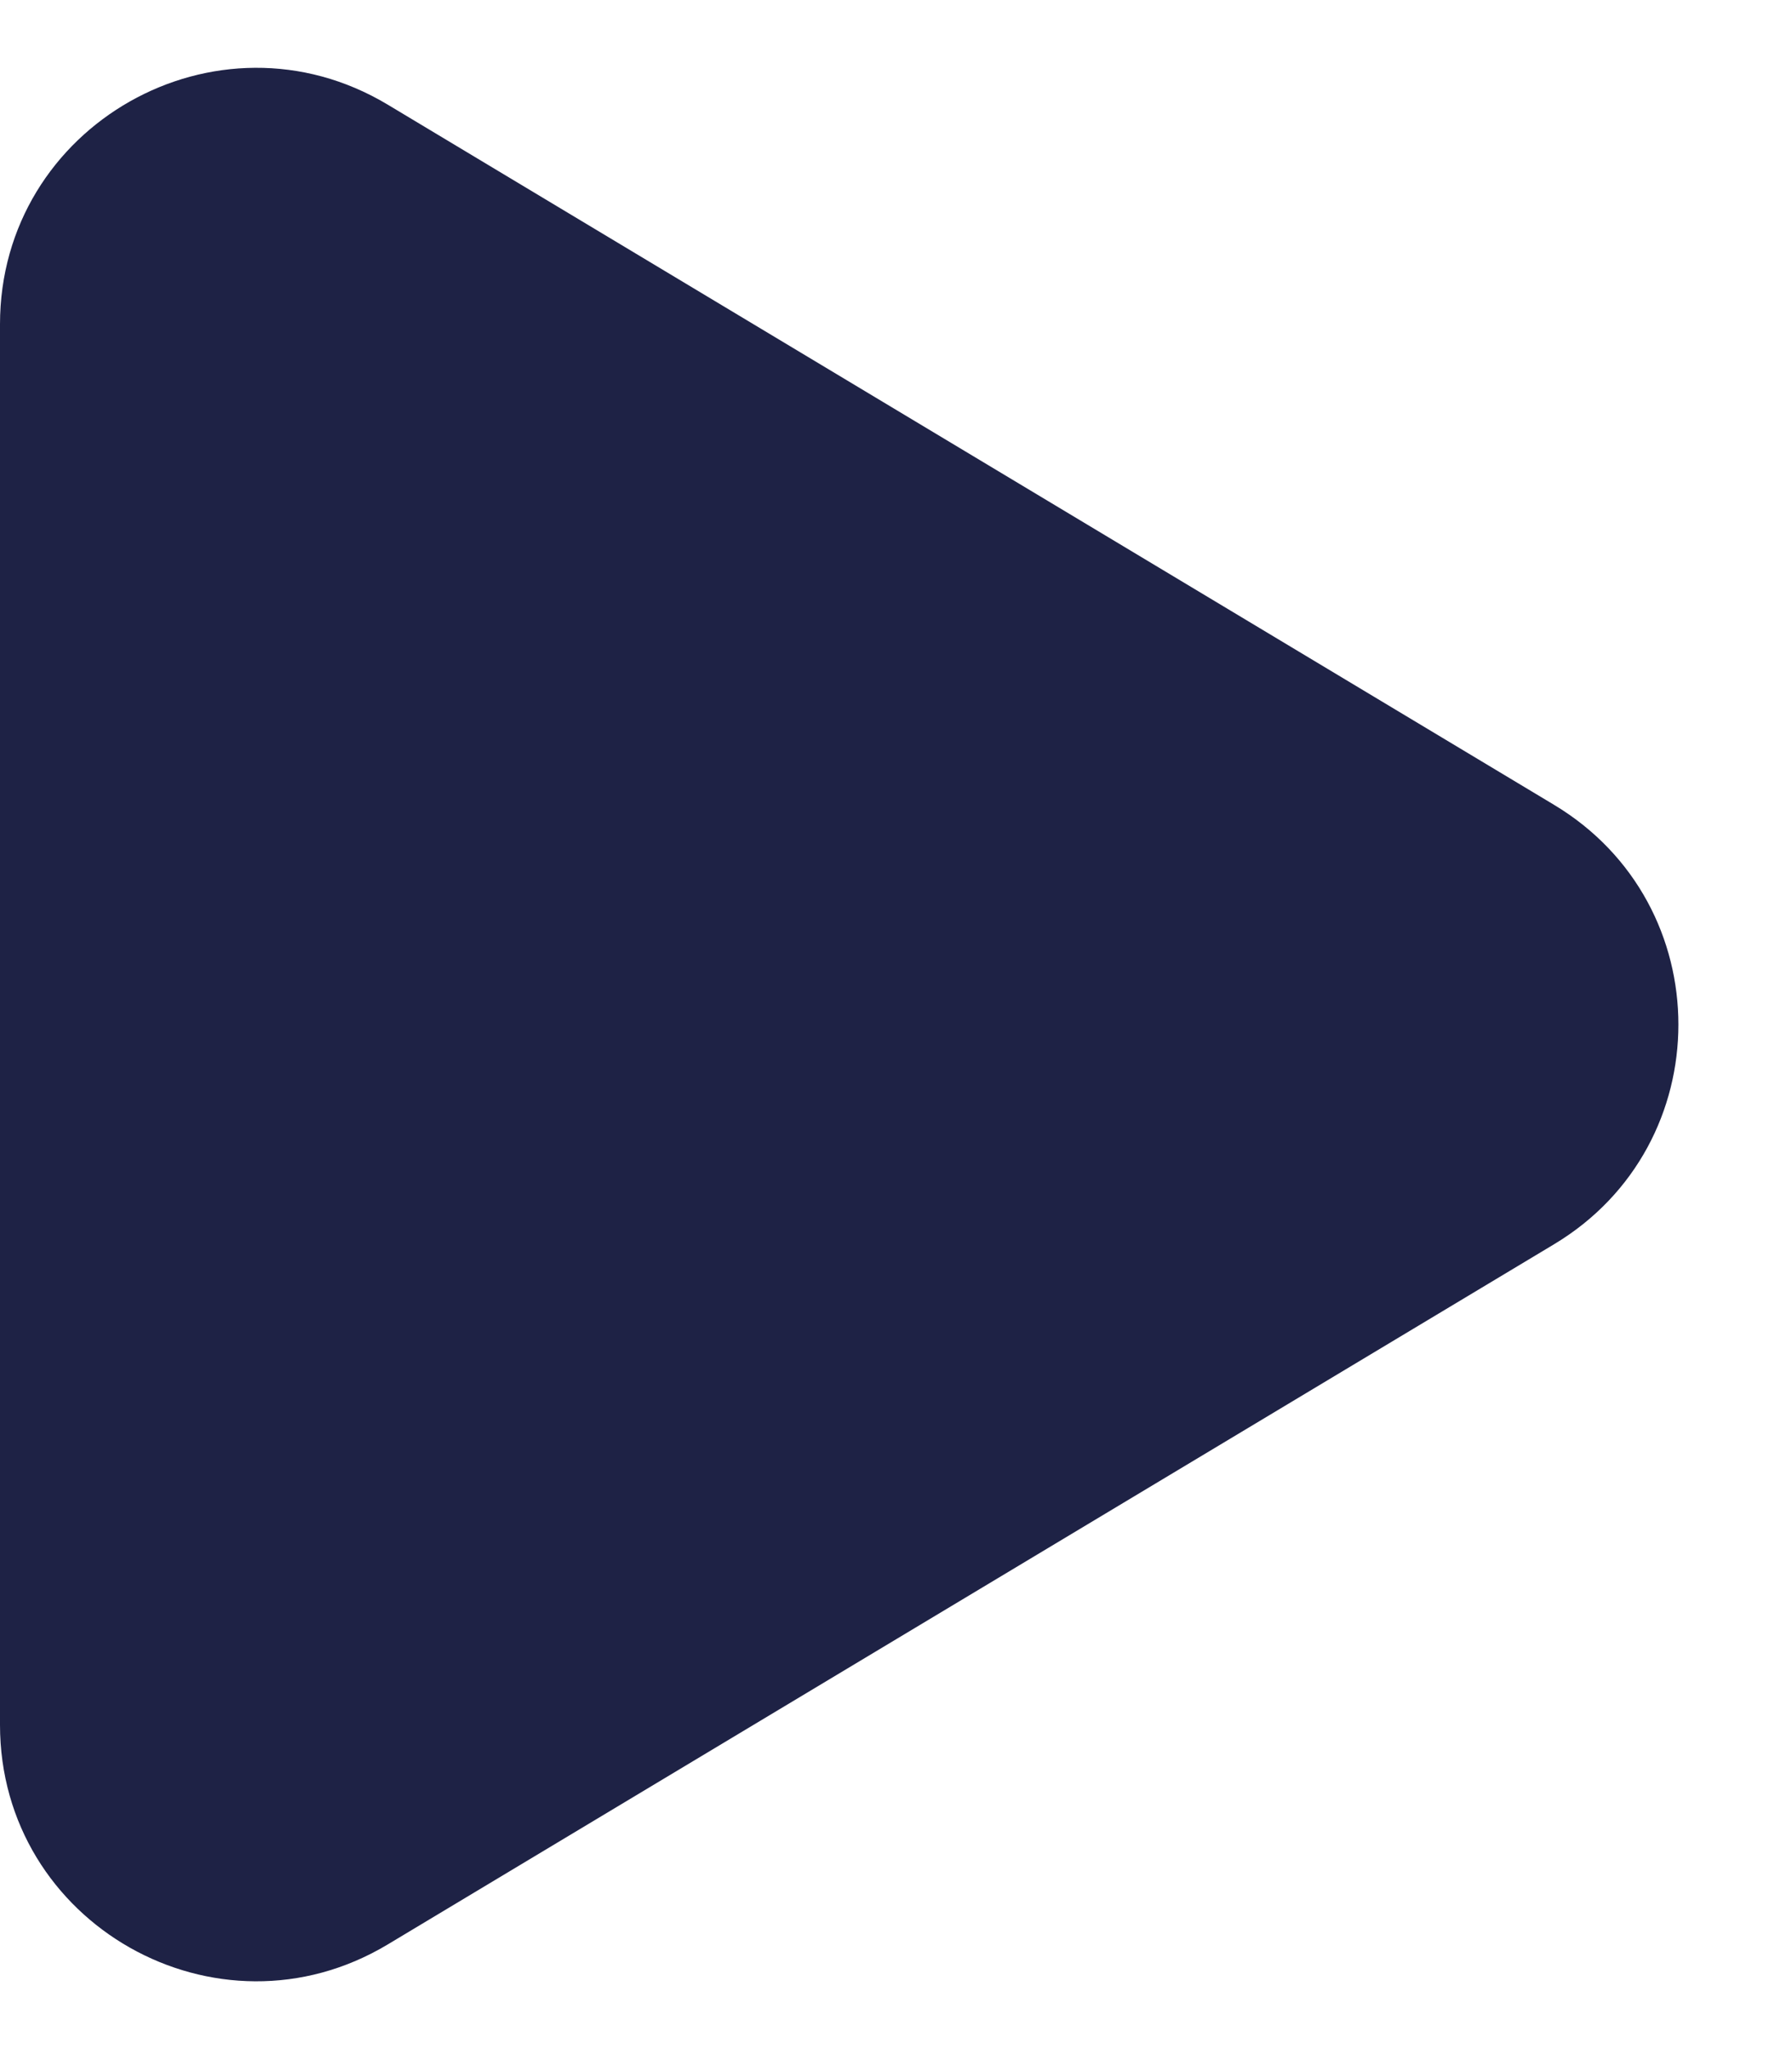
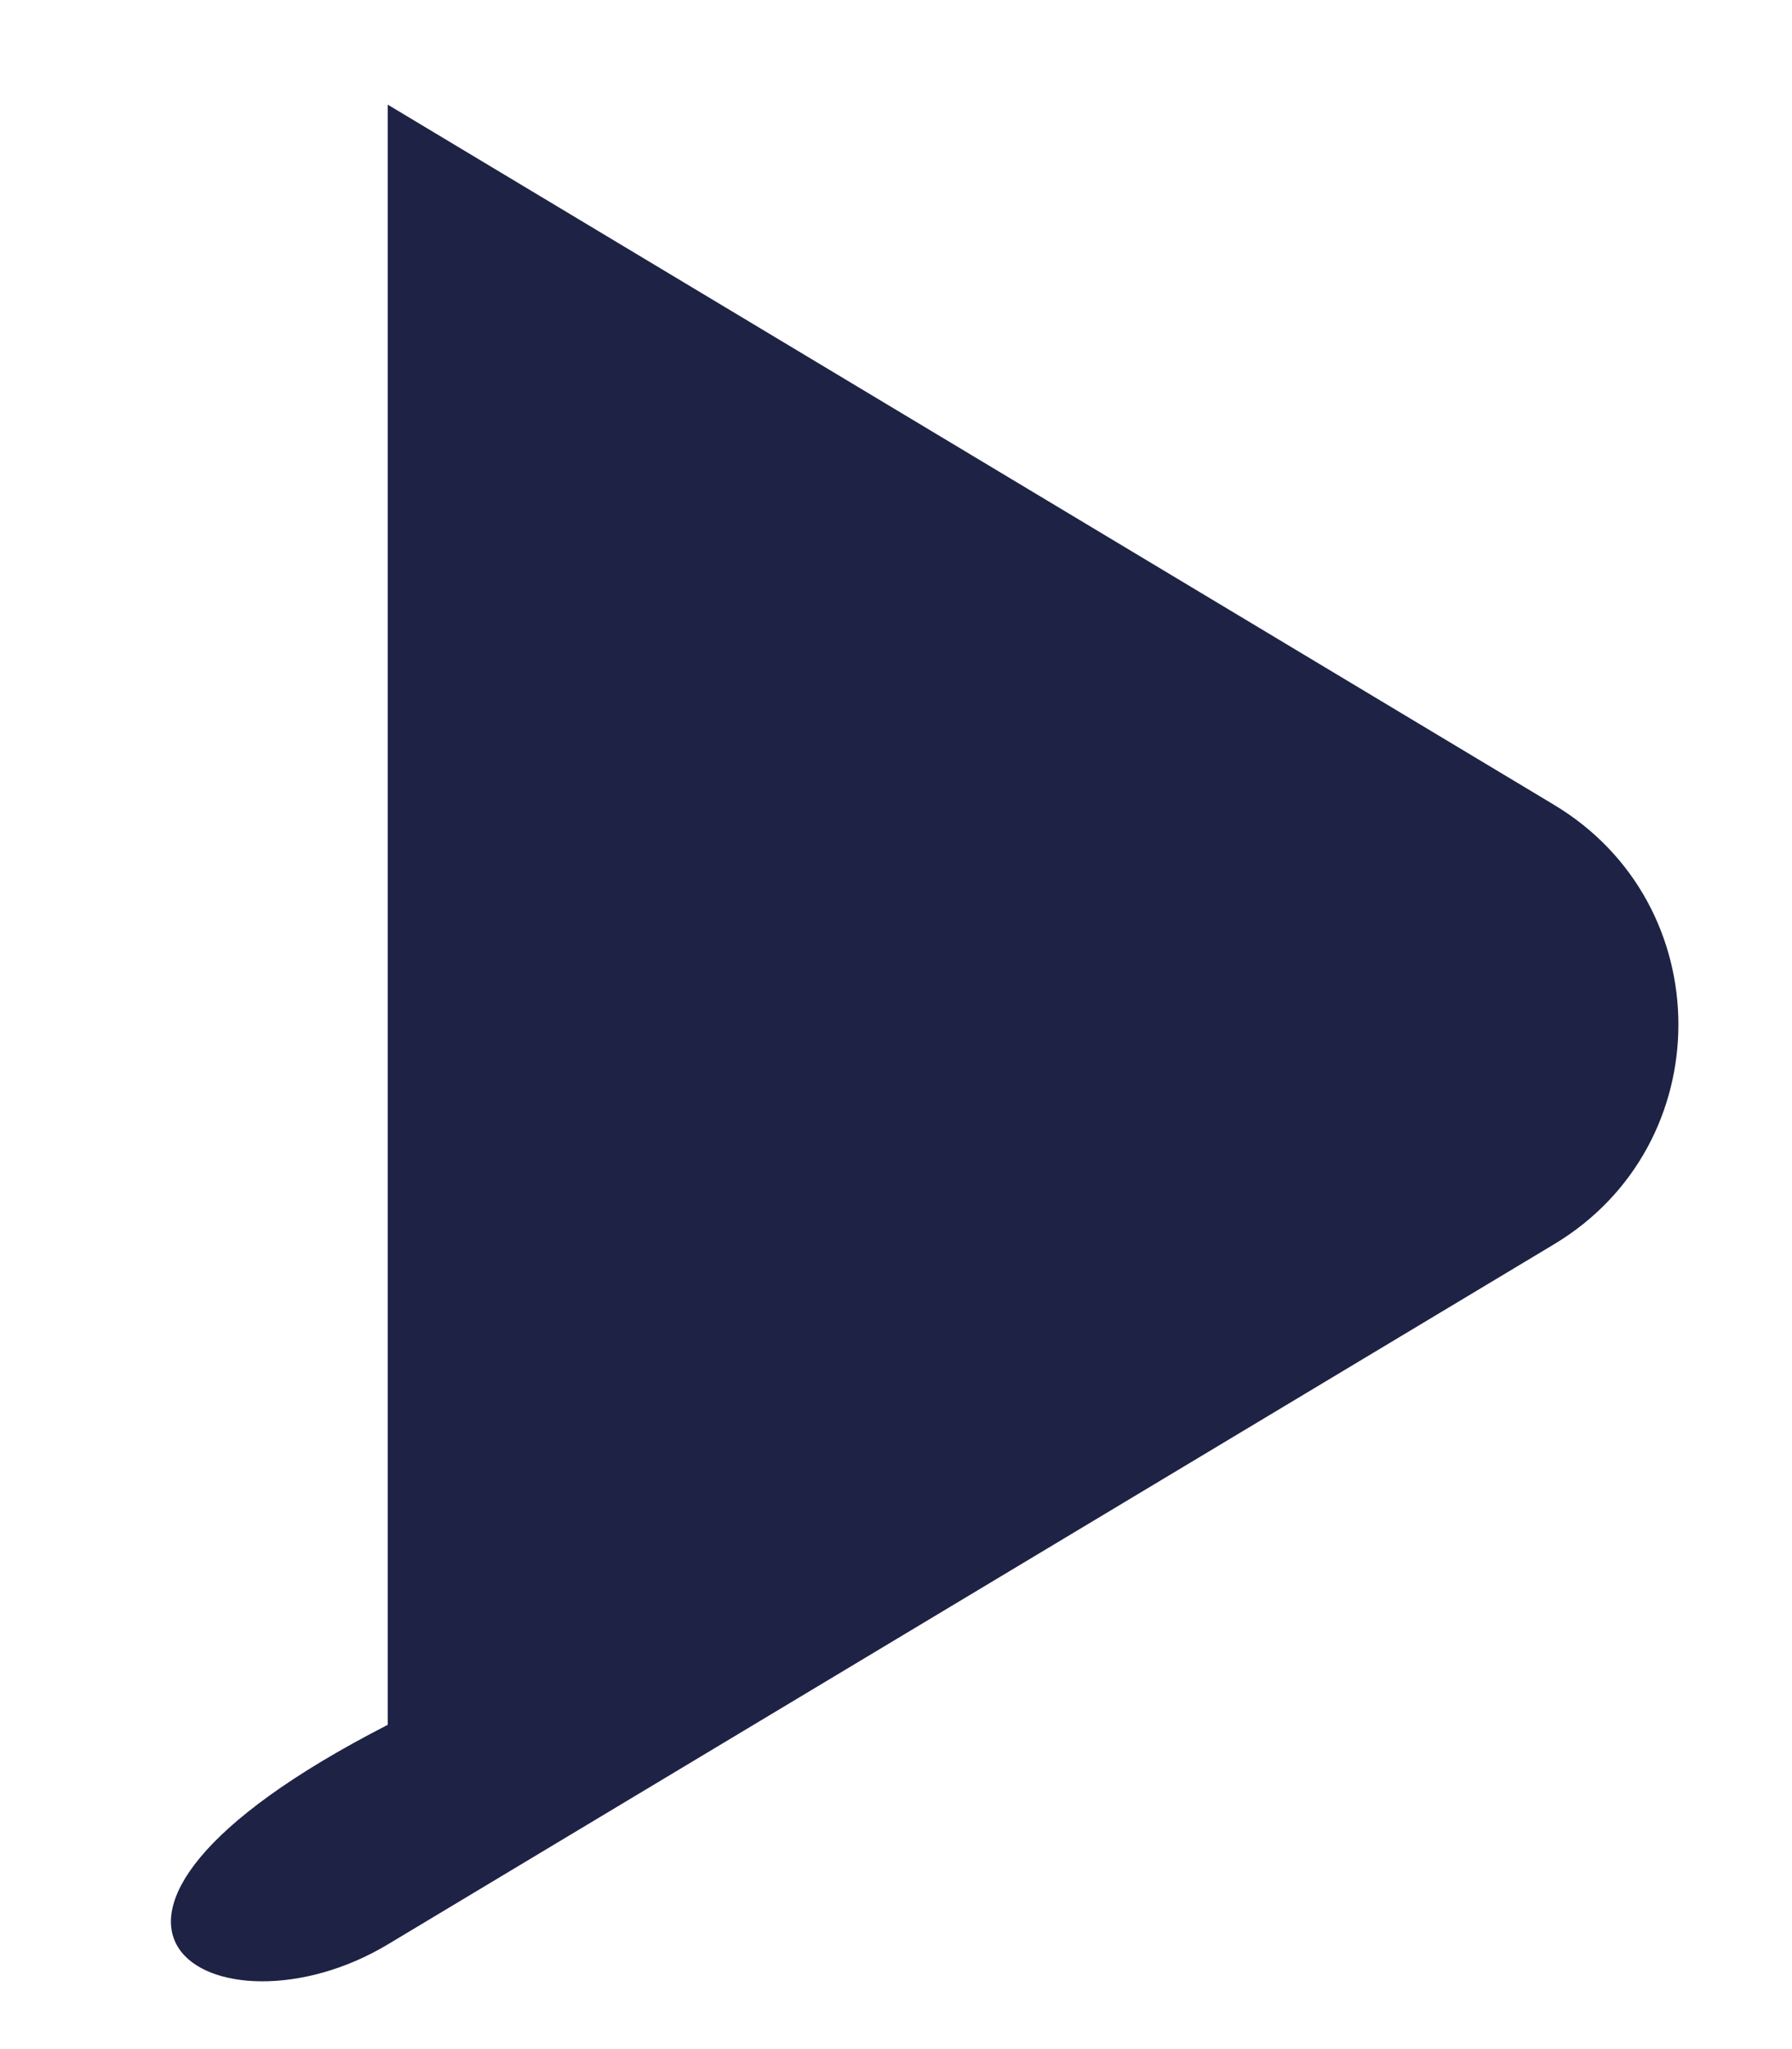
<svg xmlns="http://www.w3.org/2000/svg" width="14" height="16" viewBox="0 0 14 16" fill="none">
-   <path d="M3.029 15.183L12.142 9.715C13.436 8.938 13.436 7.062 12.142 6.285L3.029 0.817C1.696 0.018 0 0.978 0 2.532V13.468C0 15.022 1.696 15.982 3.029 15.183Z" fill="#1E2245" />
+   <path d="M3.029 15.183L12.142 9.715C13.436 8.938 13.436 7.062 12.142 6.285L3.029 0.817V13.468C0 15.022 1.696 15.982 3.029 15.183Z" fill="#1E2245" />
</svg>